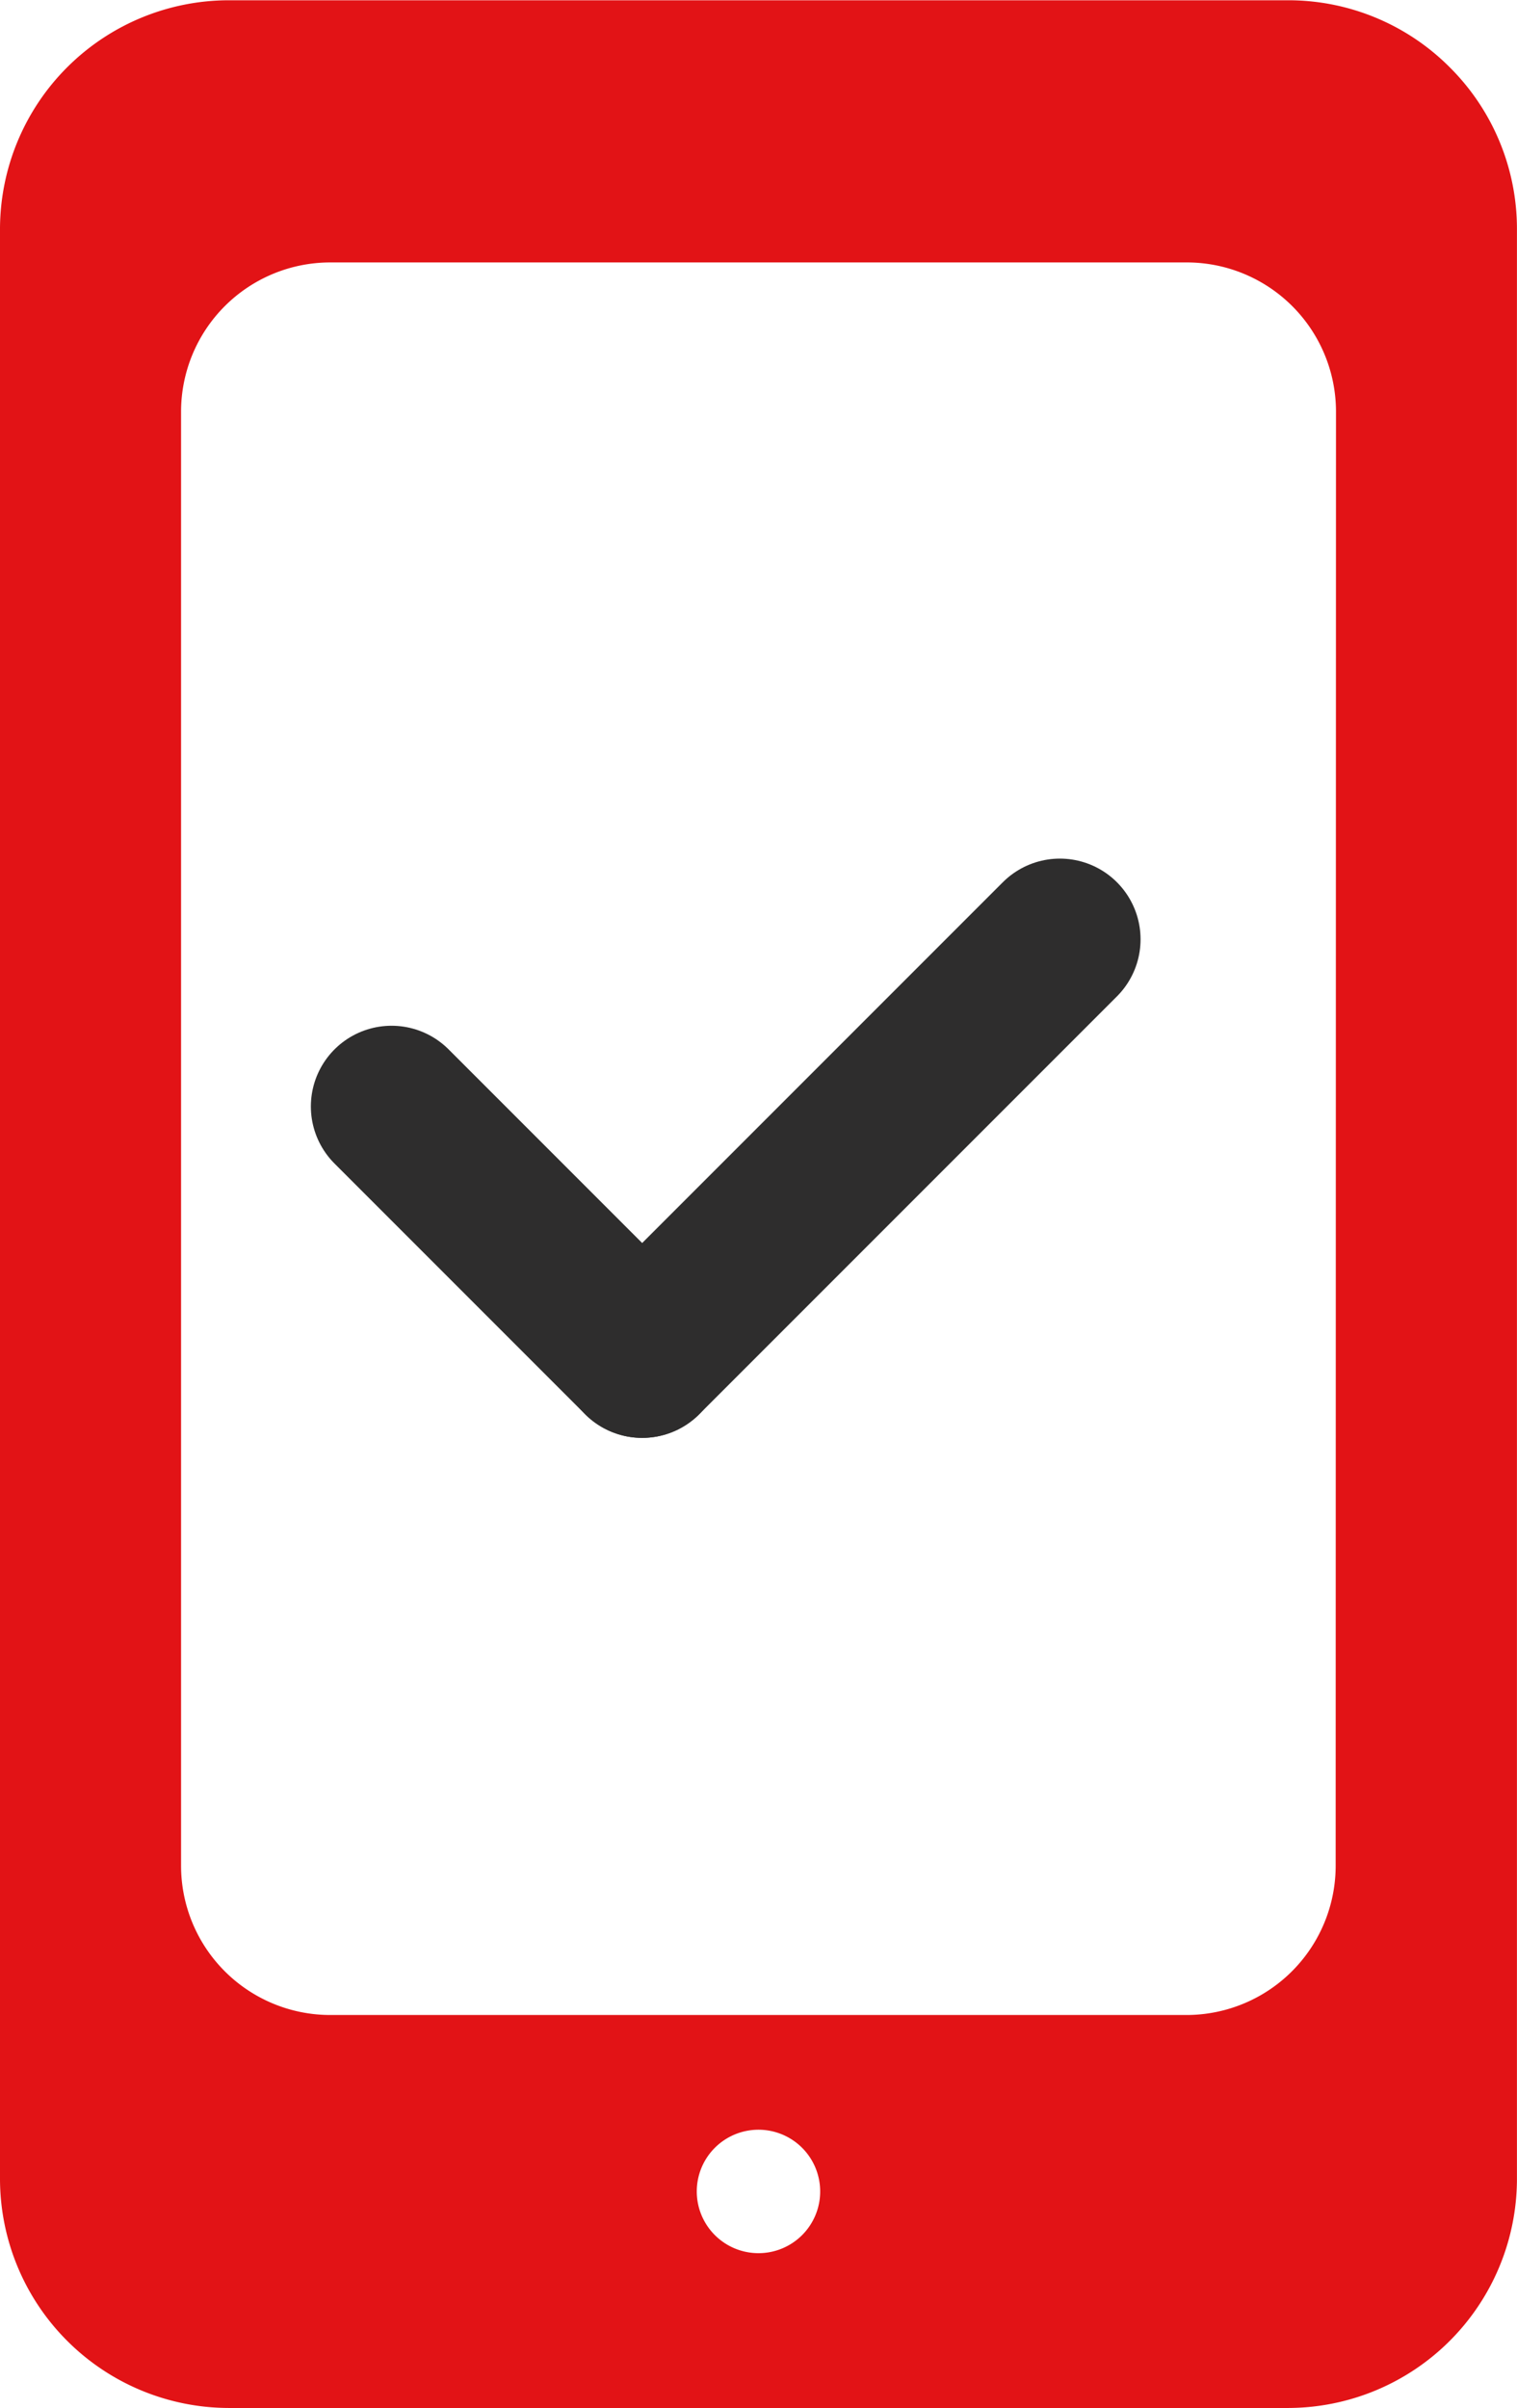
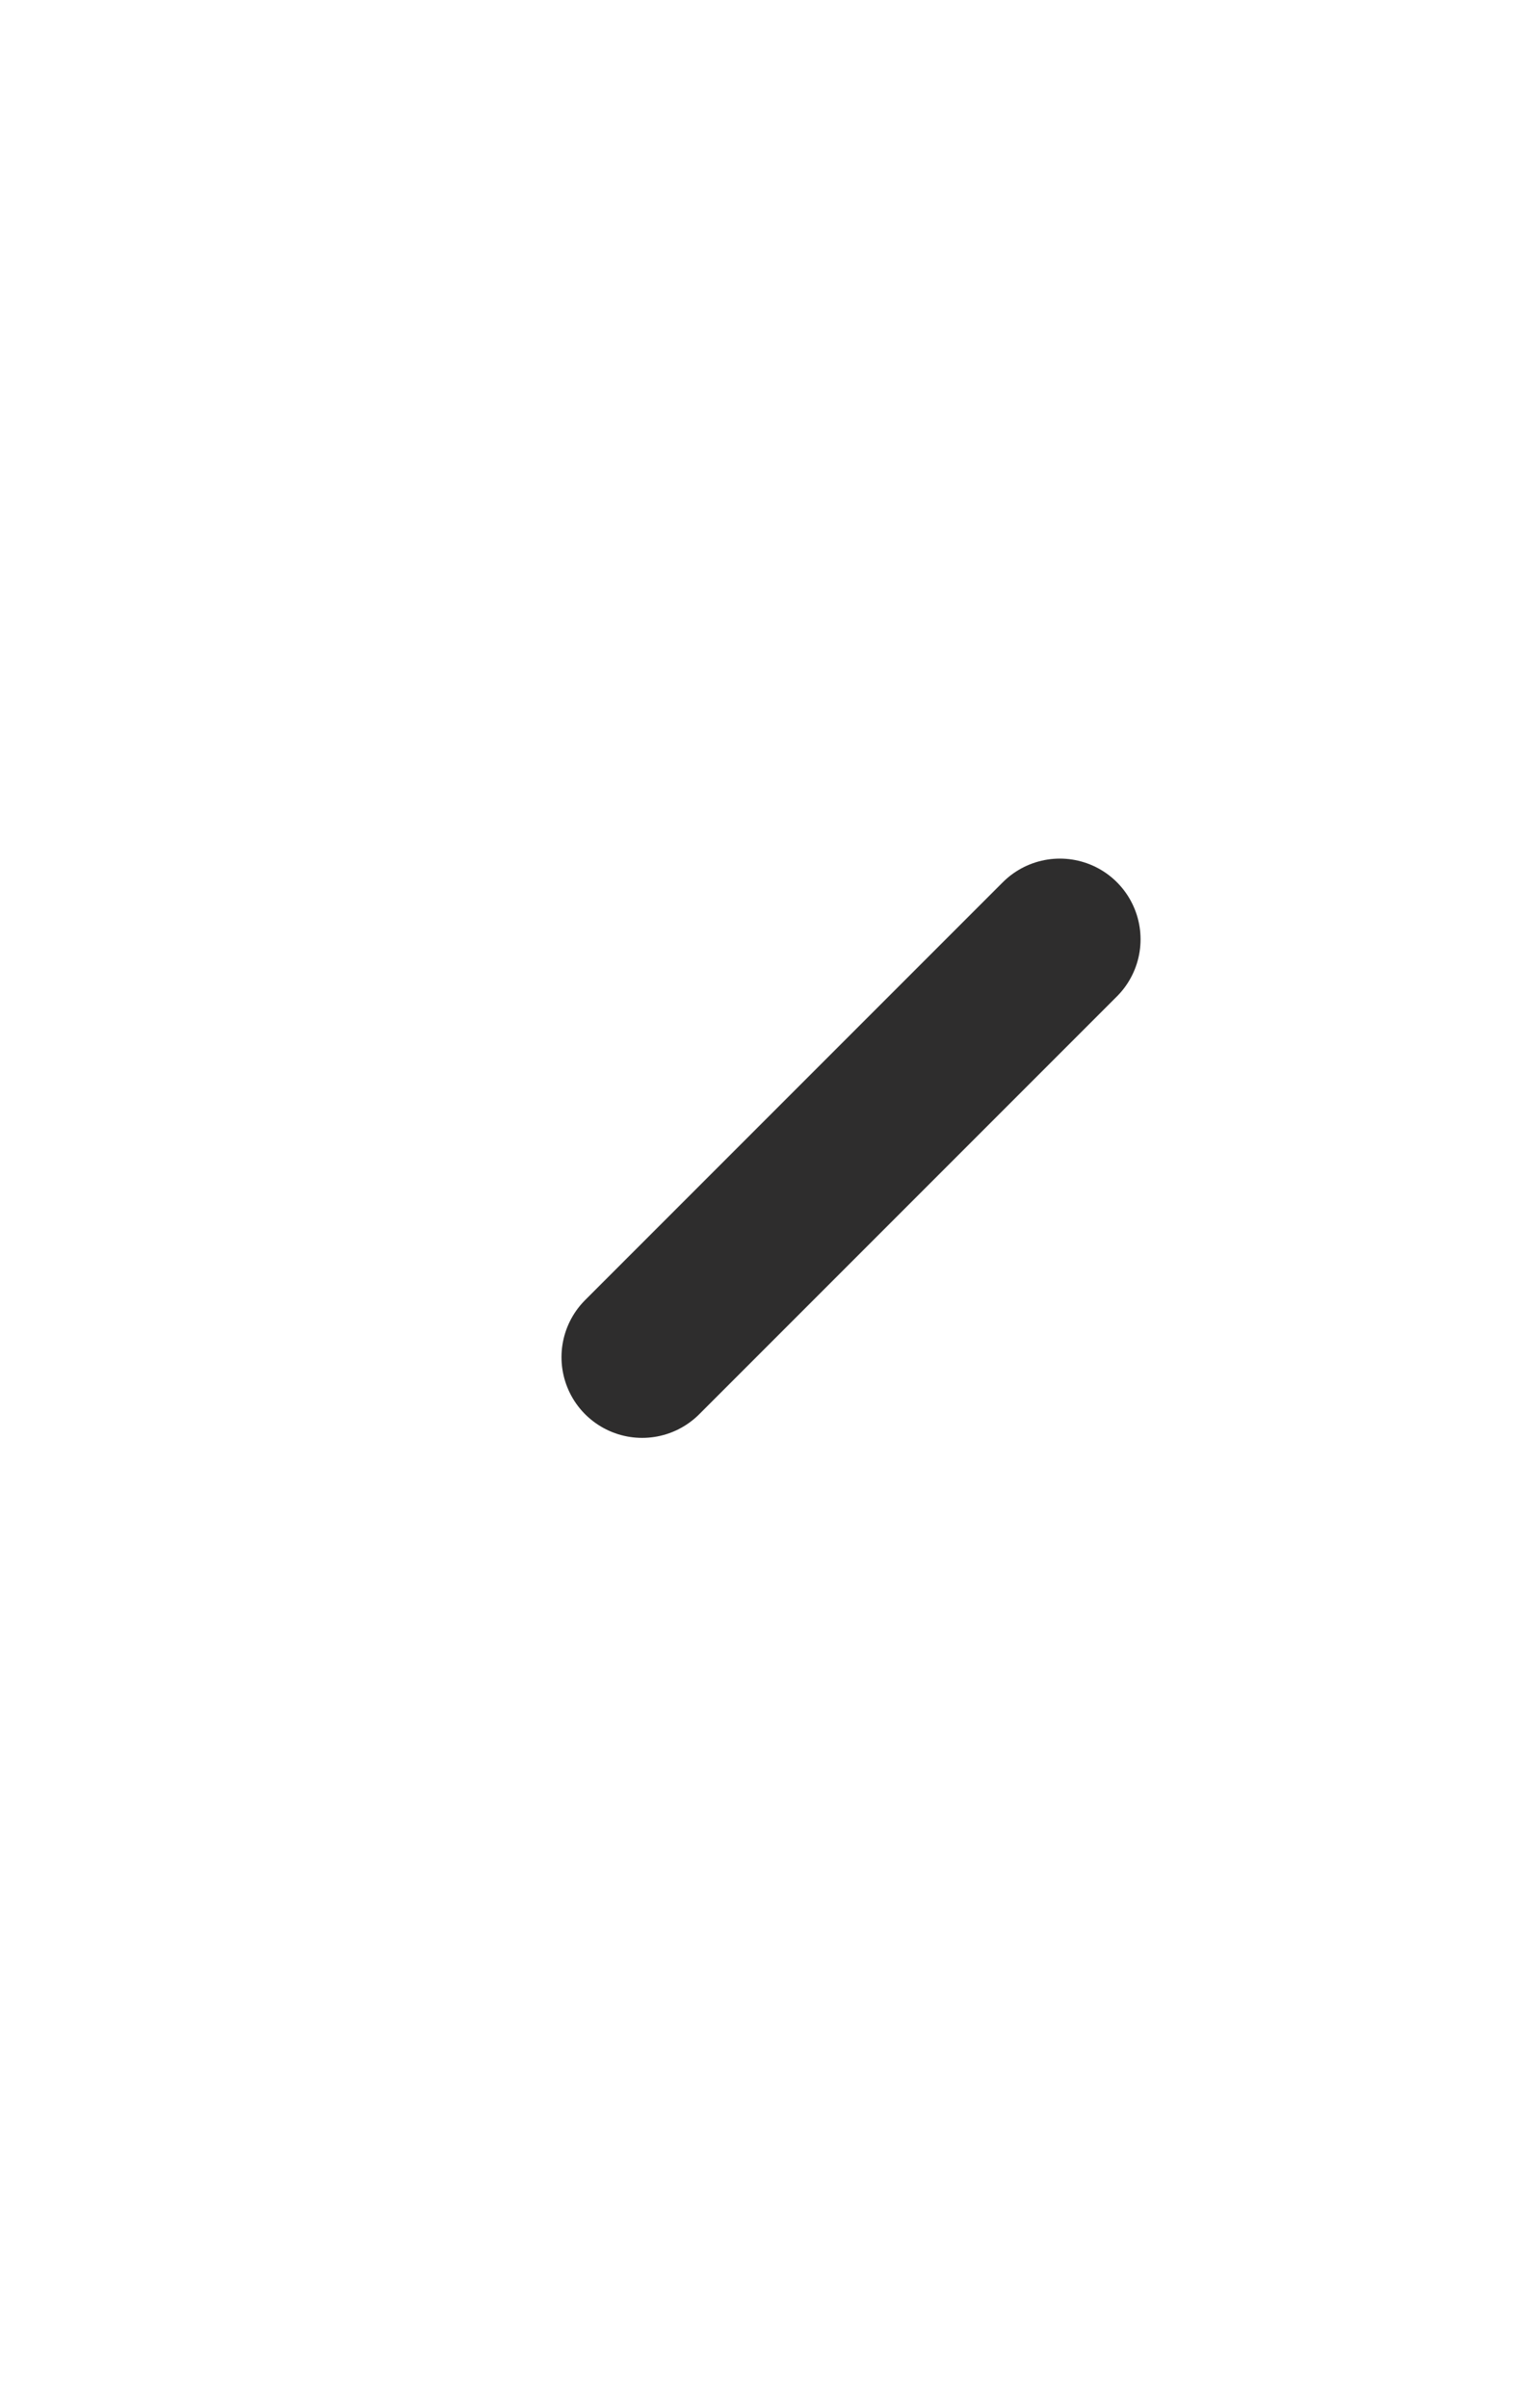
<svg xmlns="http://www.w3.org/2000/svg" width="28.201" height="44.752" viewBox="0 0 28.201 44.752">
  <defs>
    <style>.a{fill:none;stroke:#2e2d2d;stroke-linecap:round;stroke-linejoin:round;stroke-width:3px;}.b{fill:#e21316;}</style>
  </defs>
  <g transform="translate(7.279 17.456)">
-     <line class="a" x2="4.659" y2="4.659" transform="translate(0 3.106)" />
    <line class="a" x1="7.765" y2="7.765" transform="translate(4.659)" />
  </g>
  <g transform="translate(0)">
-     <path class="b" d="M98.553,1.253v0a4.235,4.235,0,0,0-3-1.248H75.844A4.258,4.258,0,0,0,71.6,4.244V40.5a4.262,4.262,0,0,0,4.244,4.249H95.557A4.262,4.262,0,0,0,99.8,40.508V4.249A4.235,4.235,0,0,0,98.553,1.253ZM85.7,41.872h0a1.147,1.147,0,1,1,1.147-1.147A1.146,1.146,0,0,1,85.7,41.872Zm10.73-7.2a2.774,2.774,0,0,1-2.774,2.774H77.74a2.774,2.774,0,0,1-2.774-2.774V7.651A2.774,2.774,0,0,1,77.74,4.877H93.662a2.774,2.774,0,0,1,2.774,2.774Z" transform="translate(-71.6)" />
-   </g>
+     </g>
</svg>